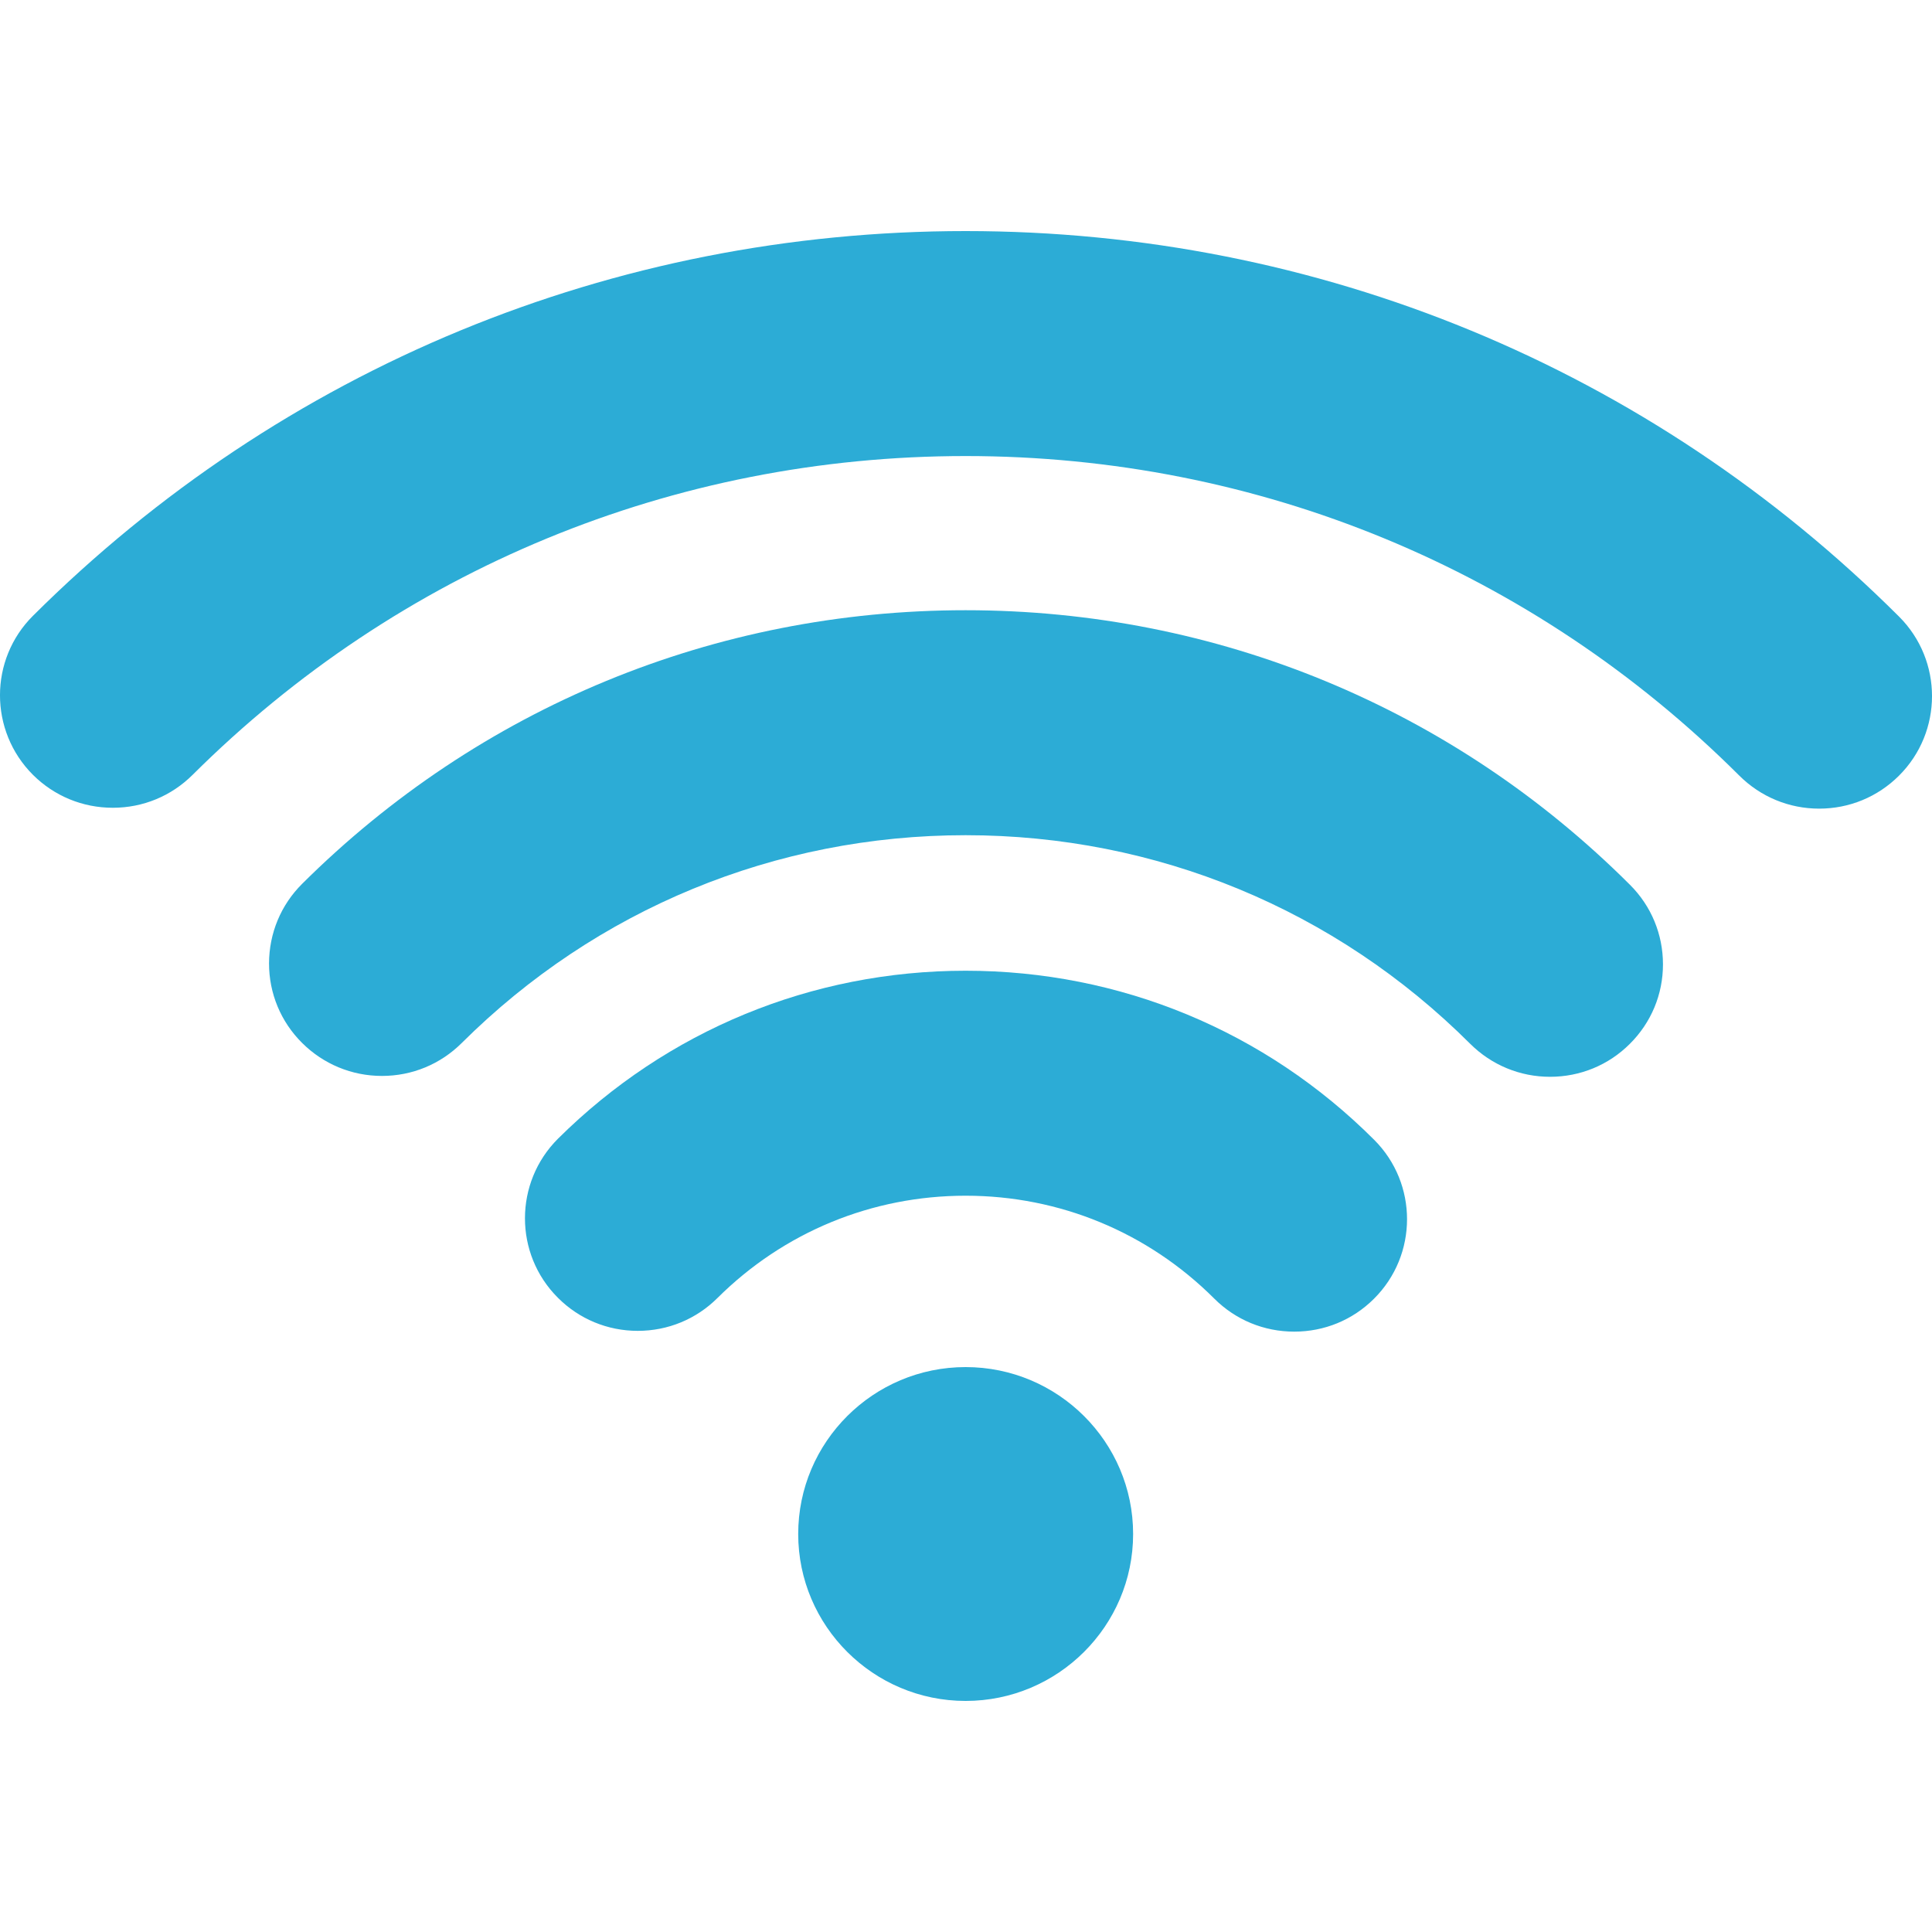
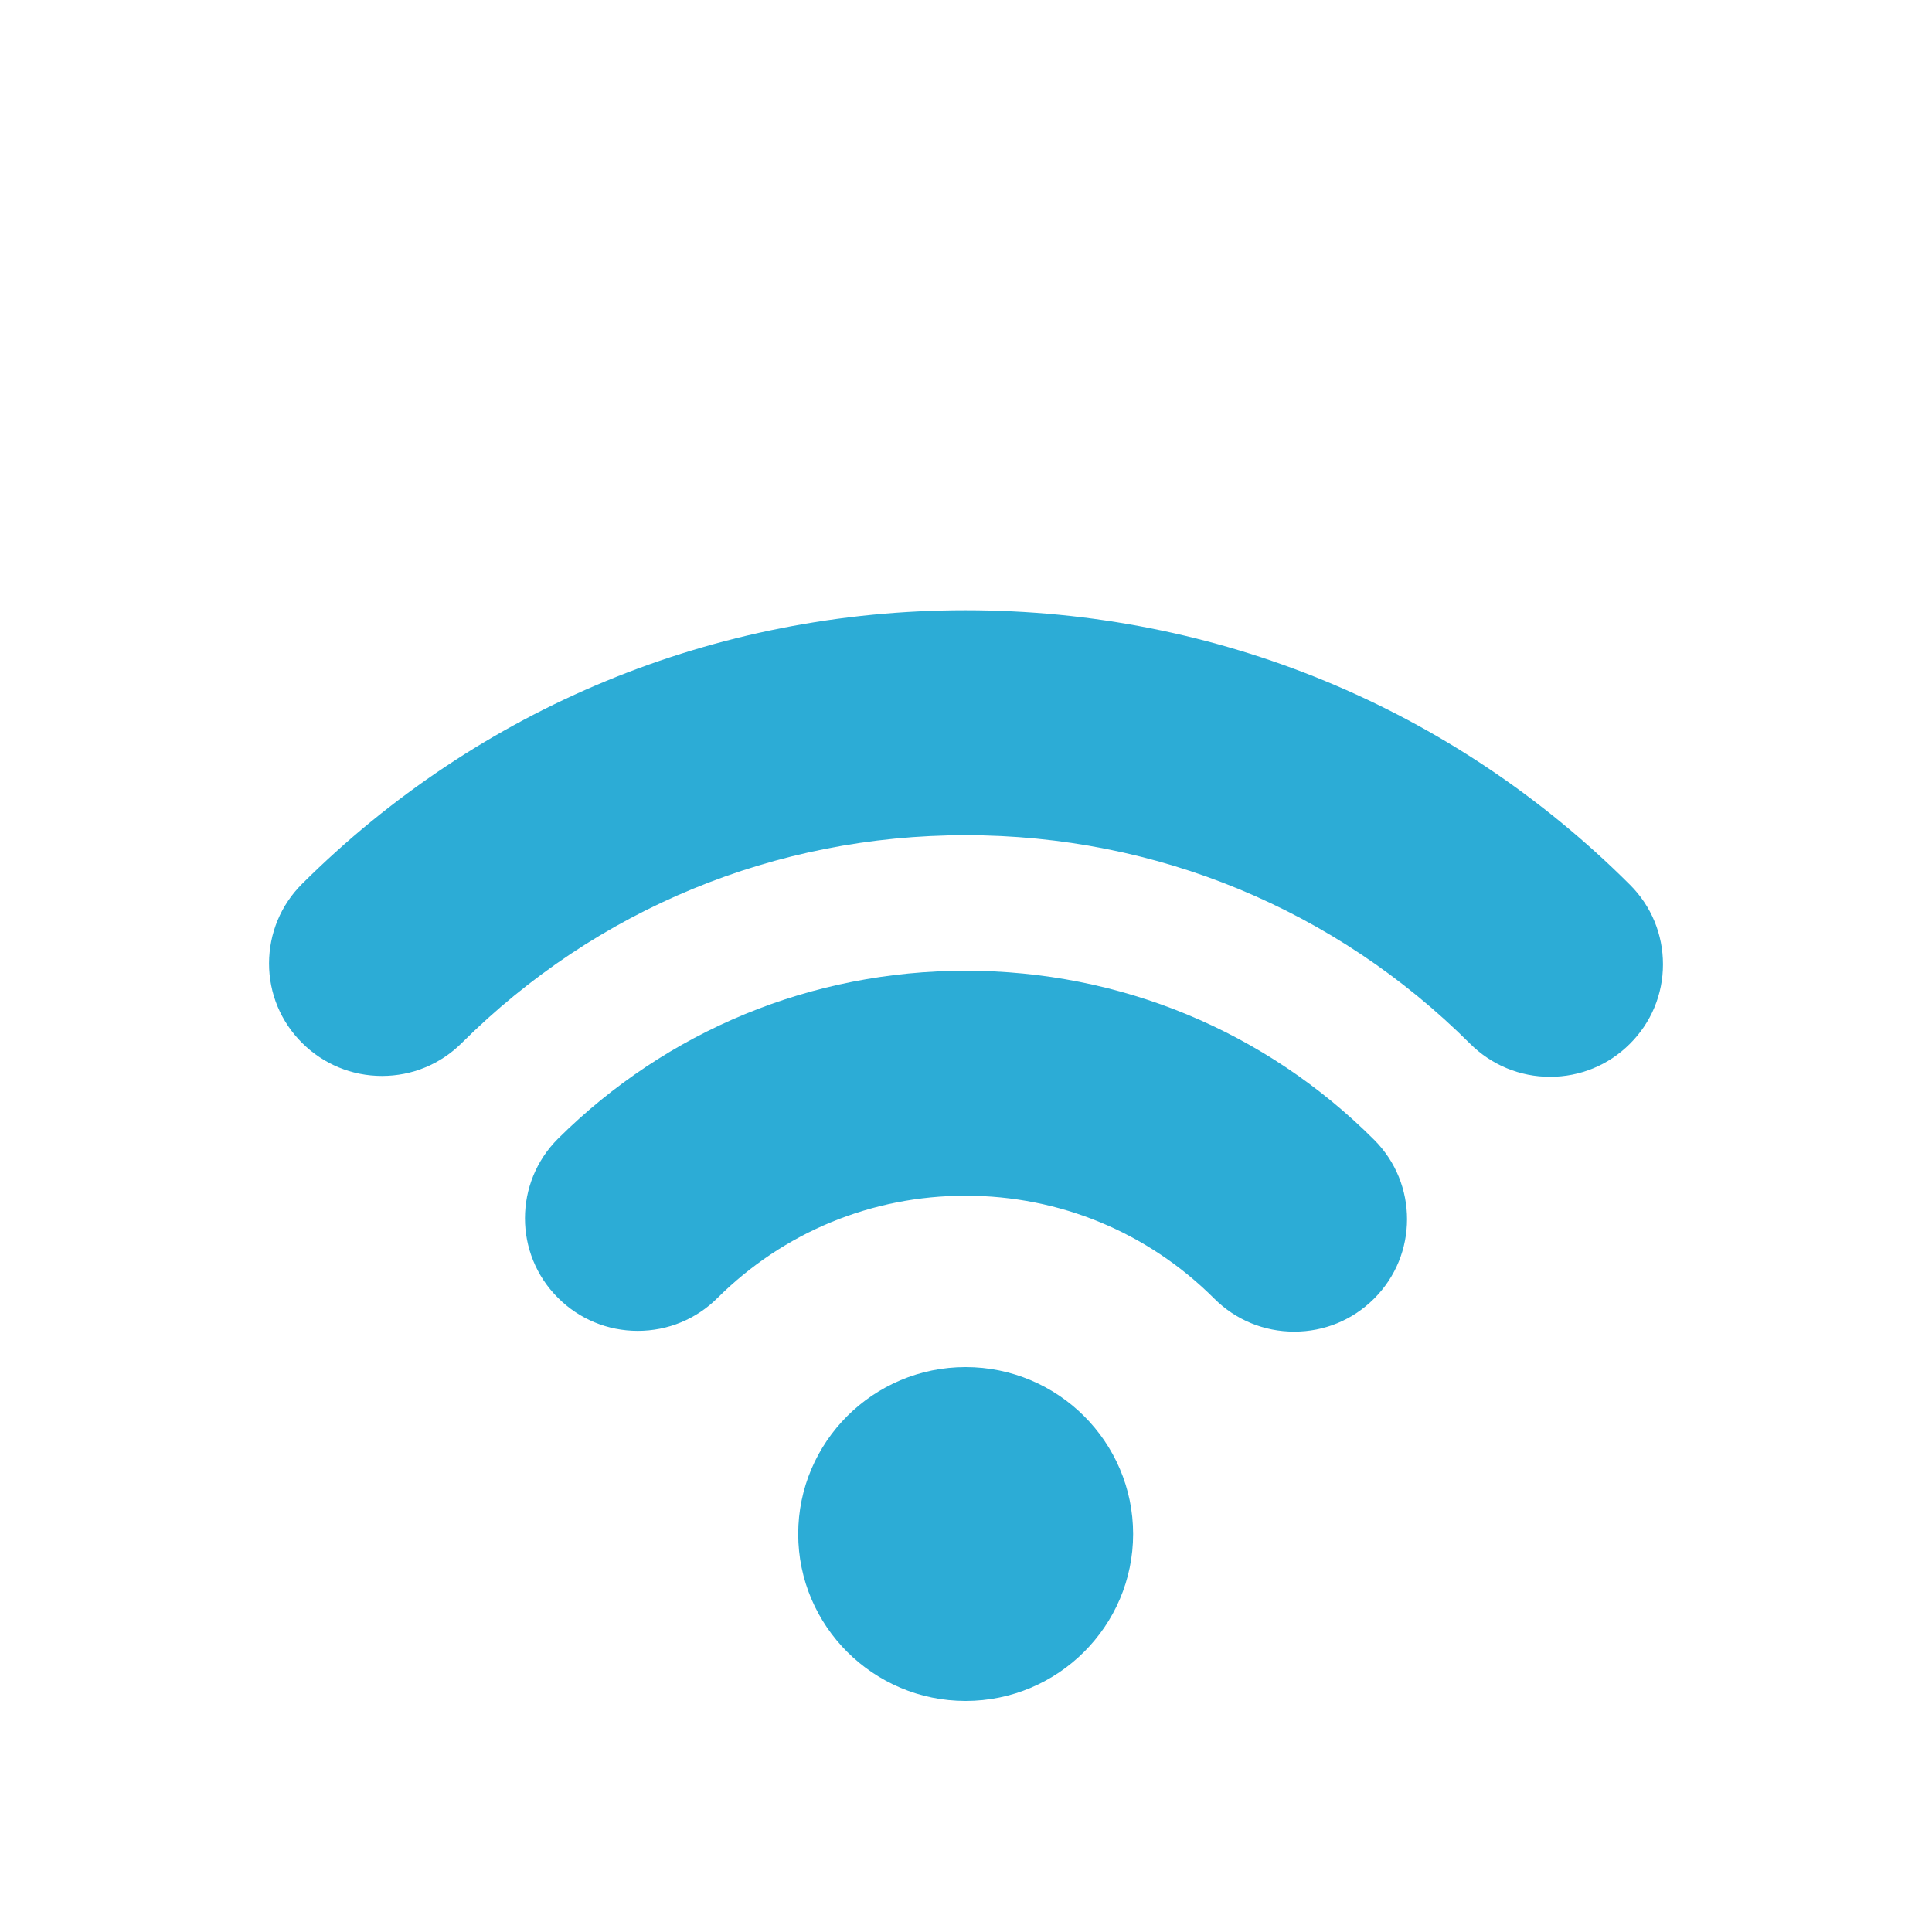
<svg xmlns="http://www.w3.org/2000/svg" width="20" height="20" viewBox="0 0 20 20" fill="none">
  <g clip-path="url(#clip0)">
    <path d="M9.996 14.152C9.04 14.152 8.263 14.927 8.263 15.88C8.263 16.832 9.04 17.608 9.996 17.608C10.952 17.608 11.73 16.832 11.73 15.88C11.73 14.927 10.952 14.152 9.996 14.152Z" fill="#2CACD6" />
    <path d="M14.225 11.799C13.097 10.671 11.594 10.049 9.996 10.049C8.403 10.049 6.905 10.667 5.777 11.787C5.321 12.241 5.32 12.98 5.775 13.434C5.995 13.655 6.29 13.777 6.602 13.777C6.914 13.777 7.207 13.656 7.427 13.437C8.114 12.754 9.026 12.378 9.996 12.378C10.969 12.378 11.883 12.757 12.57 13.443C12.791 13.664 13.085 13.785 13.398 13.785C13.71 13.785 14.002 13.665 14.223 13.445C14.679 12.992 14.68 12.253 14.225 11.799Z" fill="#2CACD6" />
-     <path d="M19.659 6.383C17.078 3.809 13.646 2.392 9.996 2.392C6.35 2.392 2.921 3.806 0.342 6.374C-0.114 6.827 -0.114 7.566 0.341 8.021C0.562 8.241 0.856 8.362 1.168 8.362C1.48 8.362 1.773 8.241 1.994 8.021C4.132 5.893 6.974 4.721 9.996 4.721C13.022 4.721 15.867 5.895 18.005 8.029C18.226 8.249 18.52 8.371 18.832 8.371C19.144 8.371 19.437 8.25 19.658 8.03C20.114 7.576 20.114 6.837 19.659 6.383Z" fill="#2CACD6" />
    <path d="M16.873 9.159C15.037 7.326 12.594 6.317 9.996 6.317C7.402 6.317 4.964 7.323 3.128 9.149C2.907 9.369 2.786 9.661 2.785 9.973C2.785 10.283 2.906 10.576 3.127 10.796C3.348 11.016 3.642 11.138 3.954 11.138C4.266 11.138 4.559 11.017 4.78 10.797C6.174 9.41 8.027 8.646 9.996 8.646C11.969 8.646 13.824 9.413 15.219 10.805C15.44 11.025 15.734 11.147 16.046 11.147C16.358 11.147 16.652 11.026 16.872 10.806C17.093 10.586 17.215 10.294 17.215 9.983C17.215 9.672 17.094 9.379 16.873 9.159Z" fill="#2CACD6" />
  </g>
  <defs>
    <clipPath id="clip0">
      <rect width="20" height="20" fill="white" />
    </clipPath>
  </defs>
</svg>